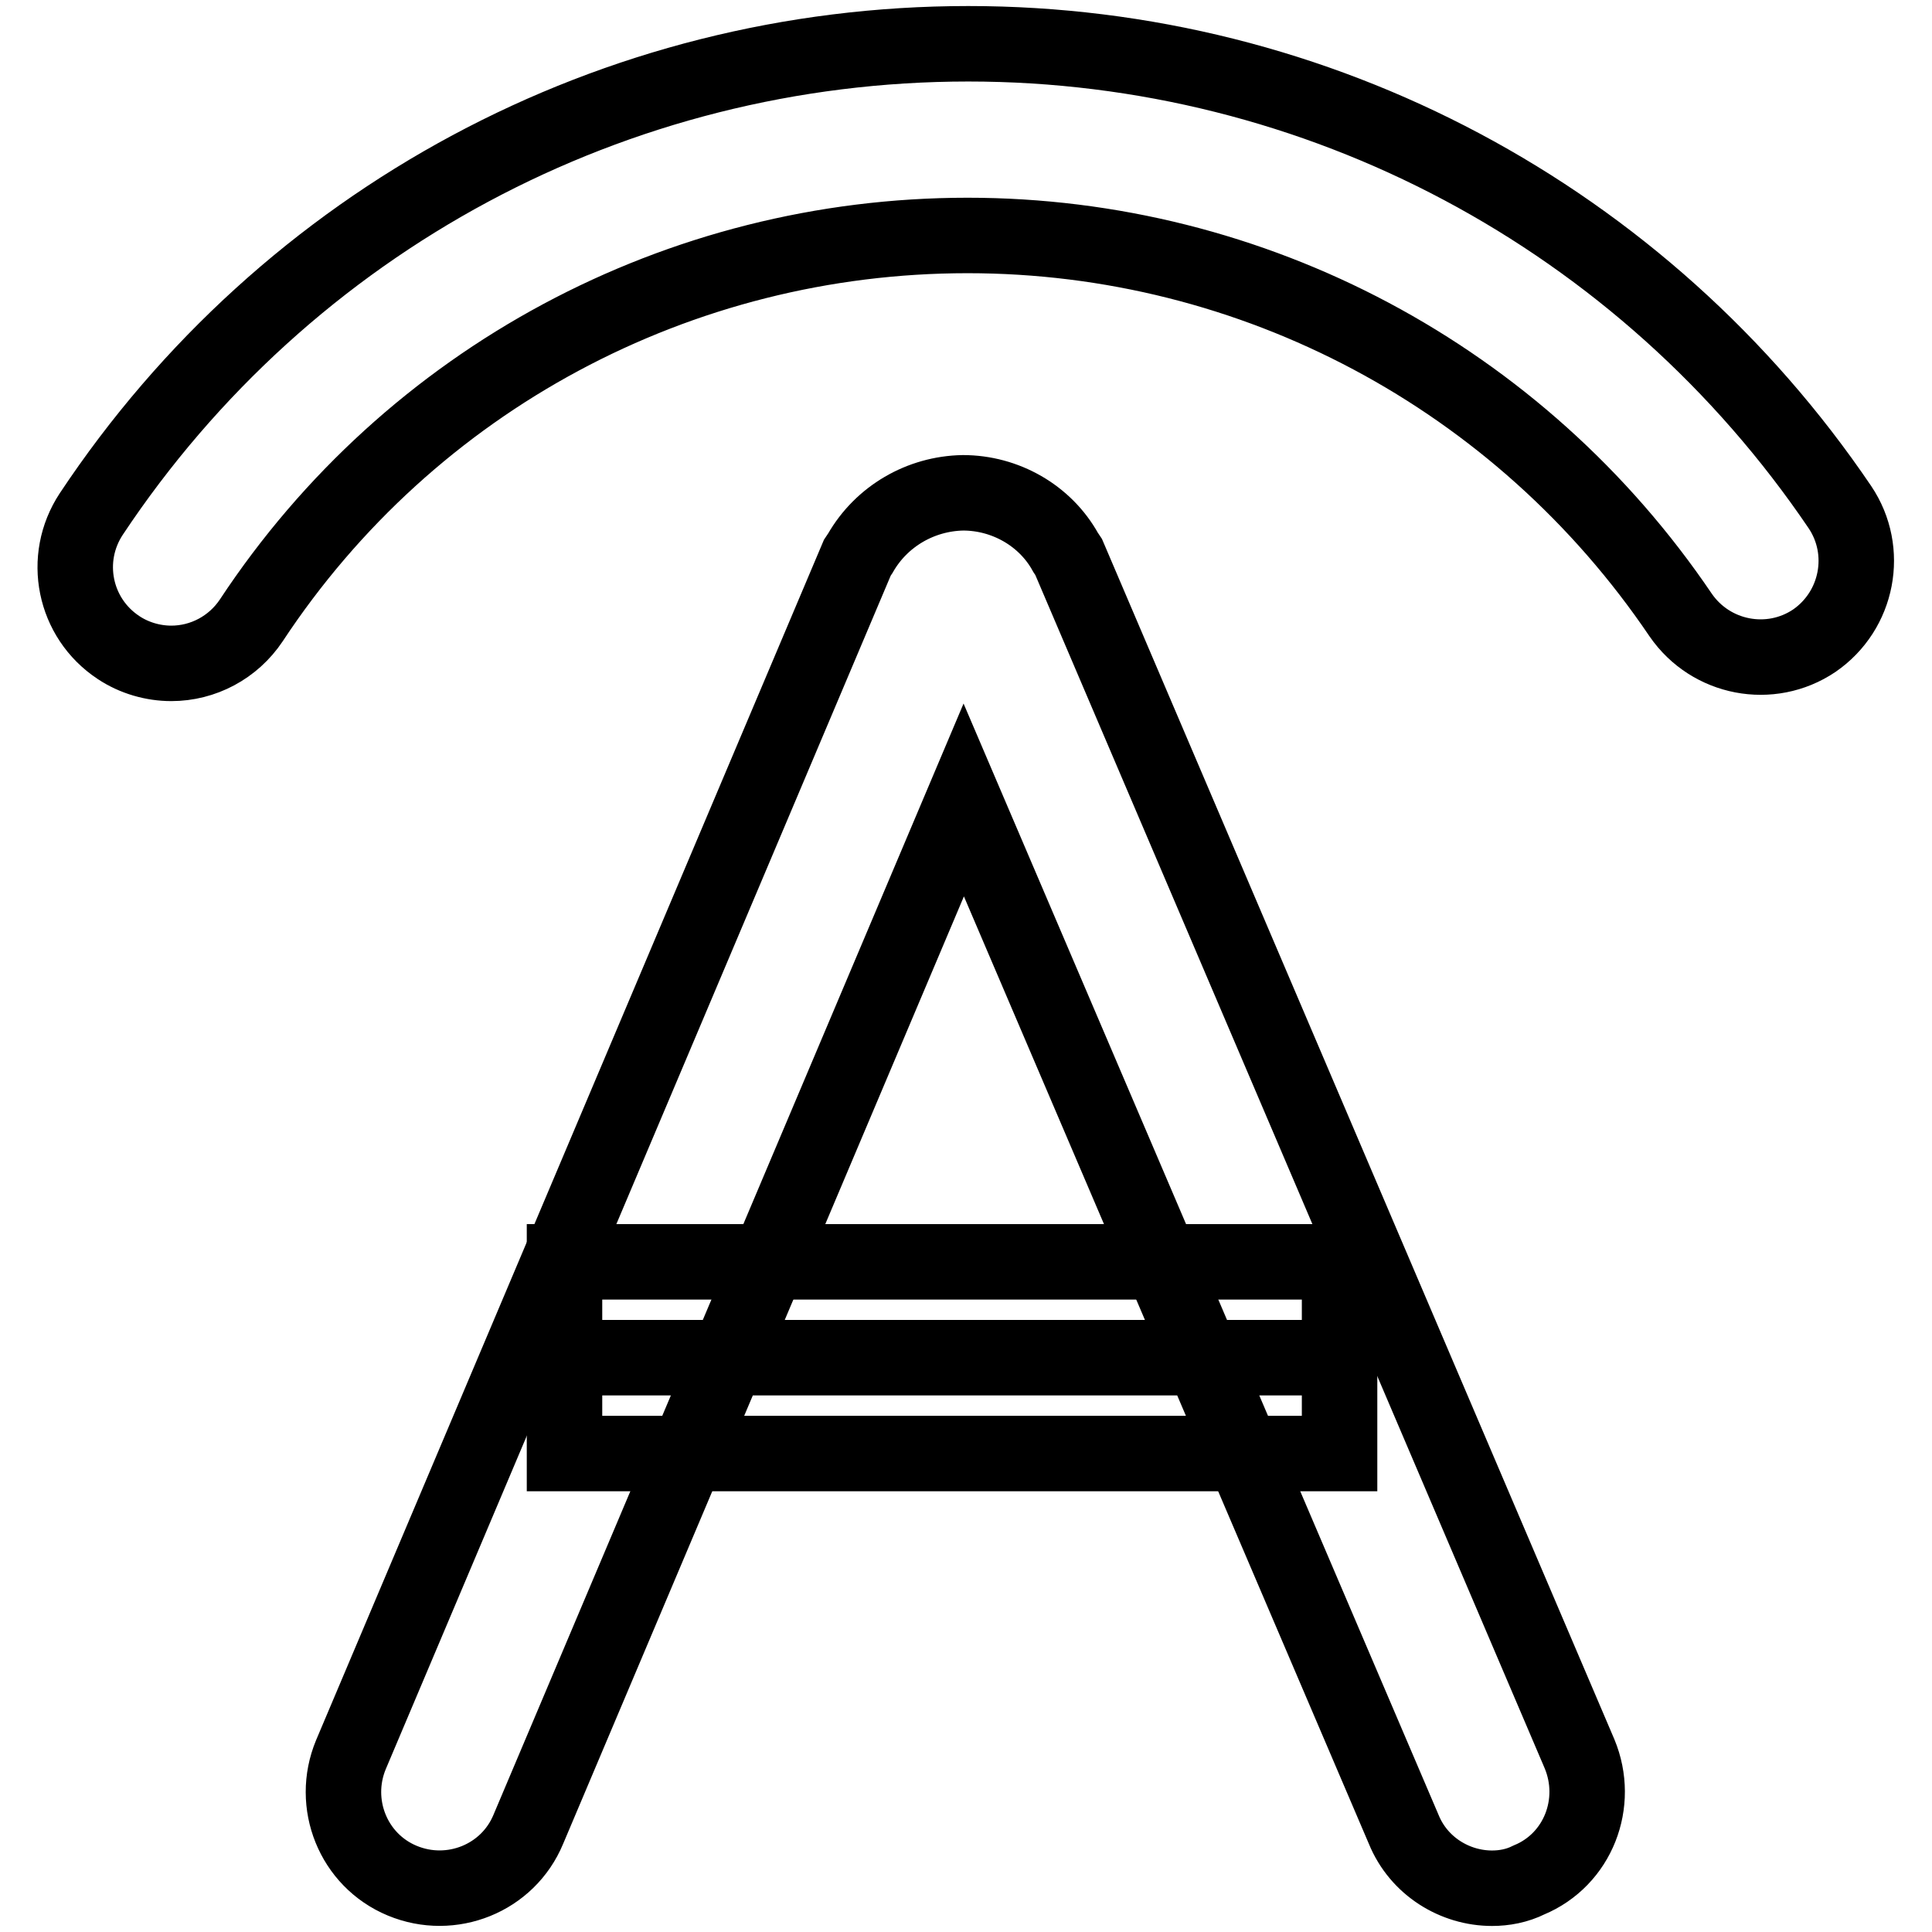
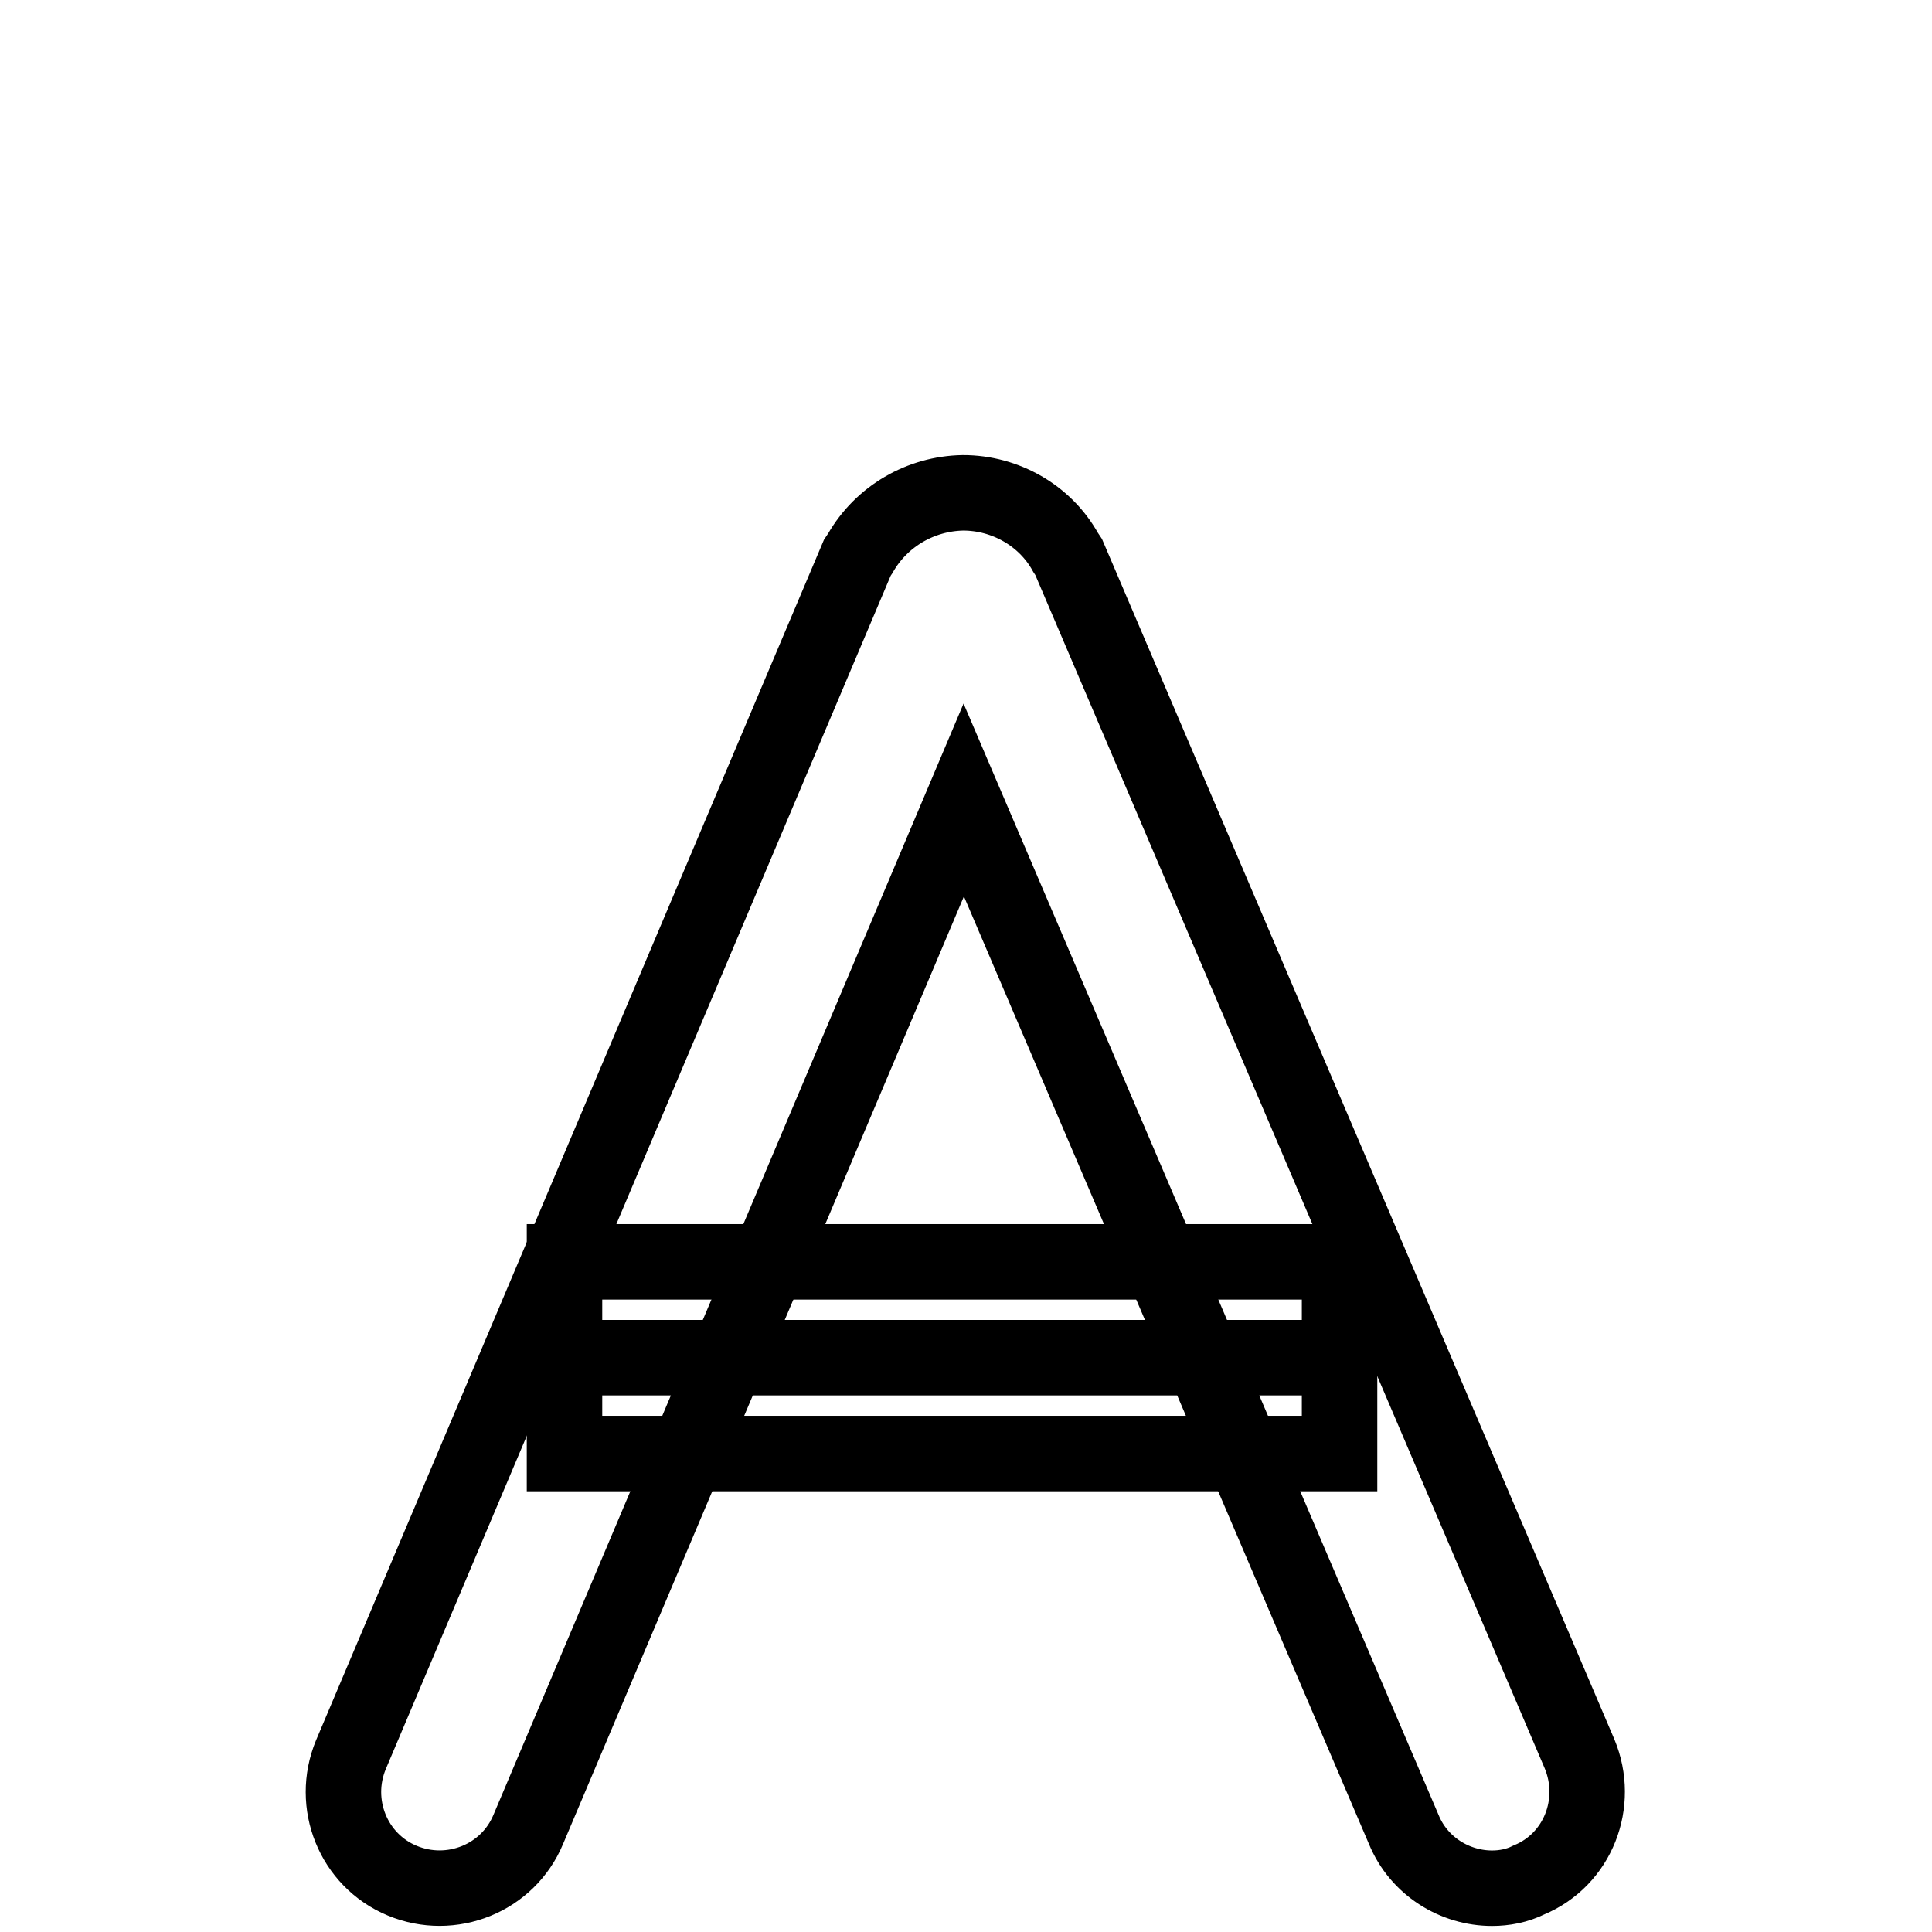
<svg xmlns="http://www.w3.org/2000/svg" version="1.1" x="0px" y="0px" viewBox="0 0 256 256" enable-background="new 0 0 256 256" xml:space="preserve">
  <g>
-     <path stroke-width="10" fill-opacity="0" stroke="#000000" d="M22.7,87.9c-2.4,0-4.9-0.7-7-2.1C9.8,81.9,8.2,74,12.1,68.1C38,29.1,81.4,5.8,128.3,5.8 c46.4,0,89.5,23,115.5,61.4c3.9,5.8,2.4,13.7-3.4,17.7c-5.8,3.9-13.7,2.4-17.7-3.4c-21.3-31.5-56.6-50.3-94.5-50.3 c-38.2,0-73.8,19-94.9,51C30.9,85.8,26.9,87.9,22.7,87.9L22.7,87.9z" />
    <path stroke-width="10" fill-opacity="0" stroke="#000000" d="M197.7,250.2c-4.9,0-9.7-2.9-11.7-7.8L127.7,106L70,242.4c-2.7,6.5-10.2,9.5-16.7,6.8 c-6.5-2.7-9.5-10.2-6.8-16.7l67.1-158.6l0.4-0.6c2.8-4.9,8-7.9,13.6-8c5.6,0,10.9,3,13.6,7.9l0.4,0.6l0.3,0.7l67.4,157.9 c2.7,6.5-0.2,14-6.7,16.7C201,249.9,199.3,250.2,197.7,250.2z M74.8,179.9h102.7" />
    <path stroke-width="10" fill-opacity="0" stroke="#000000" d="M74.8,167.2h102.7v25.4H74.8V167.2z" />
  </g>
</svg>